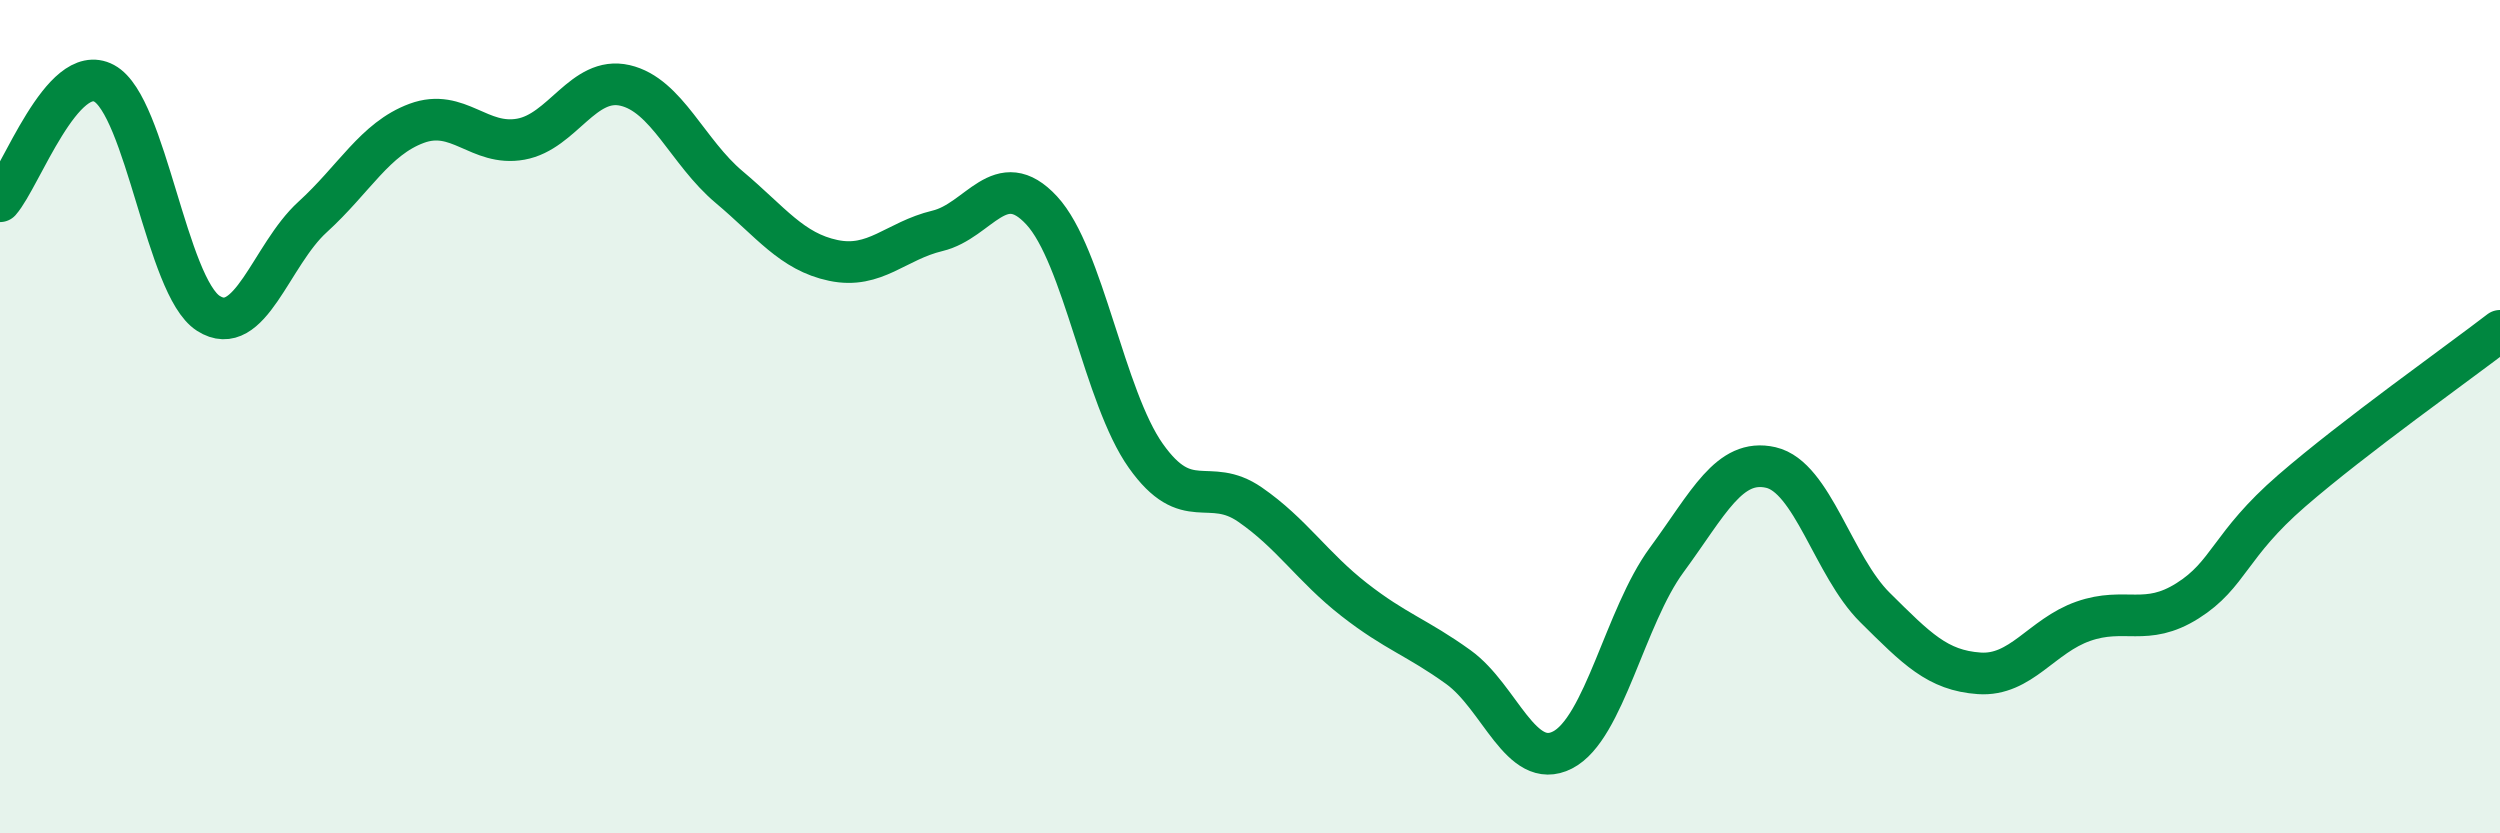
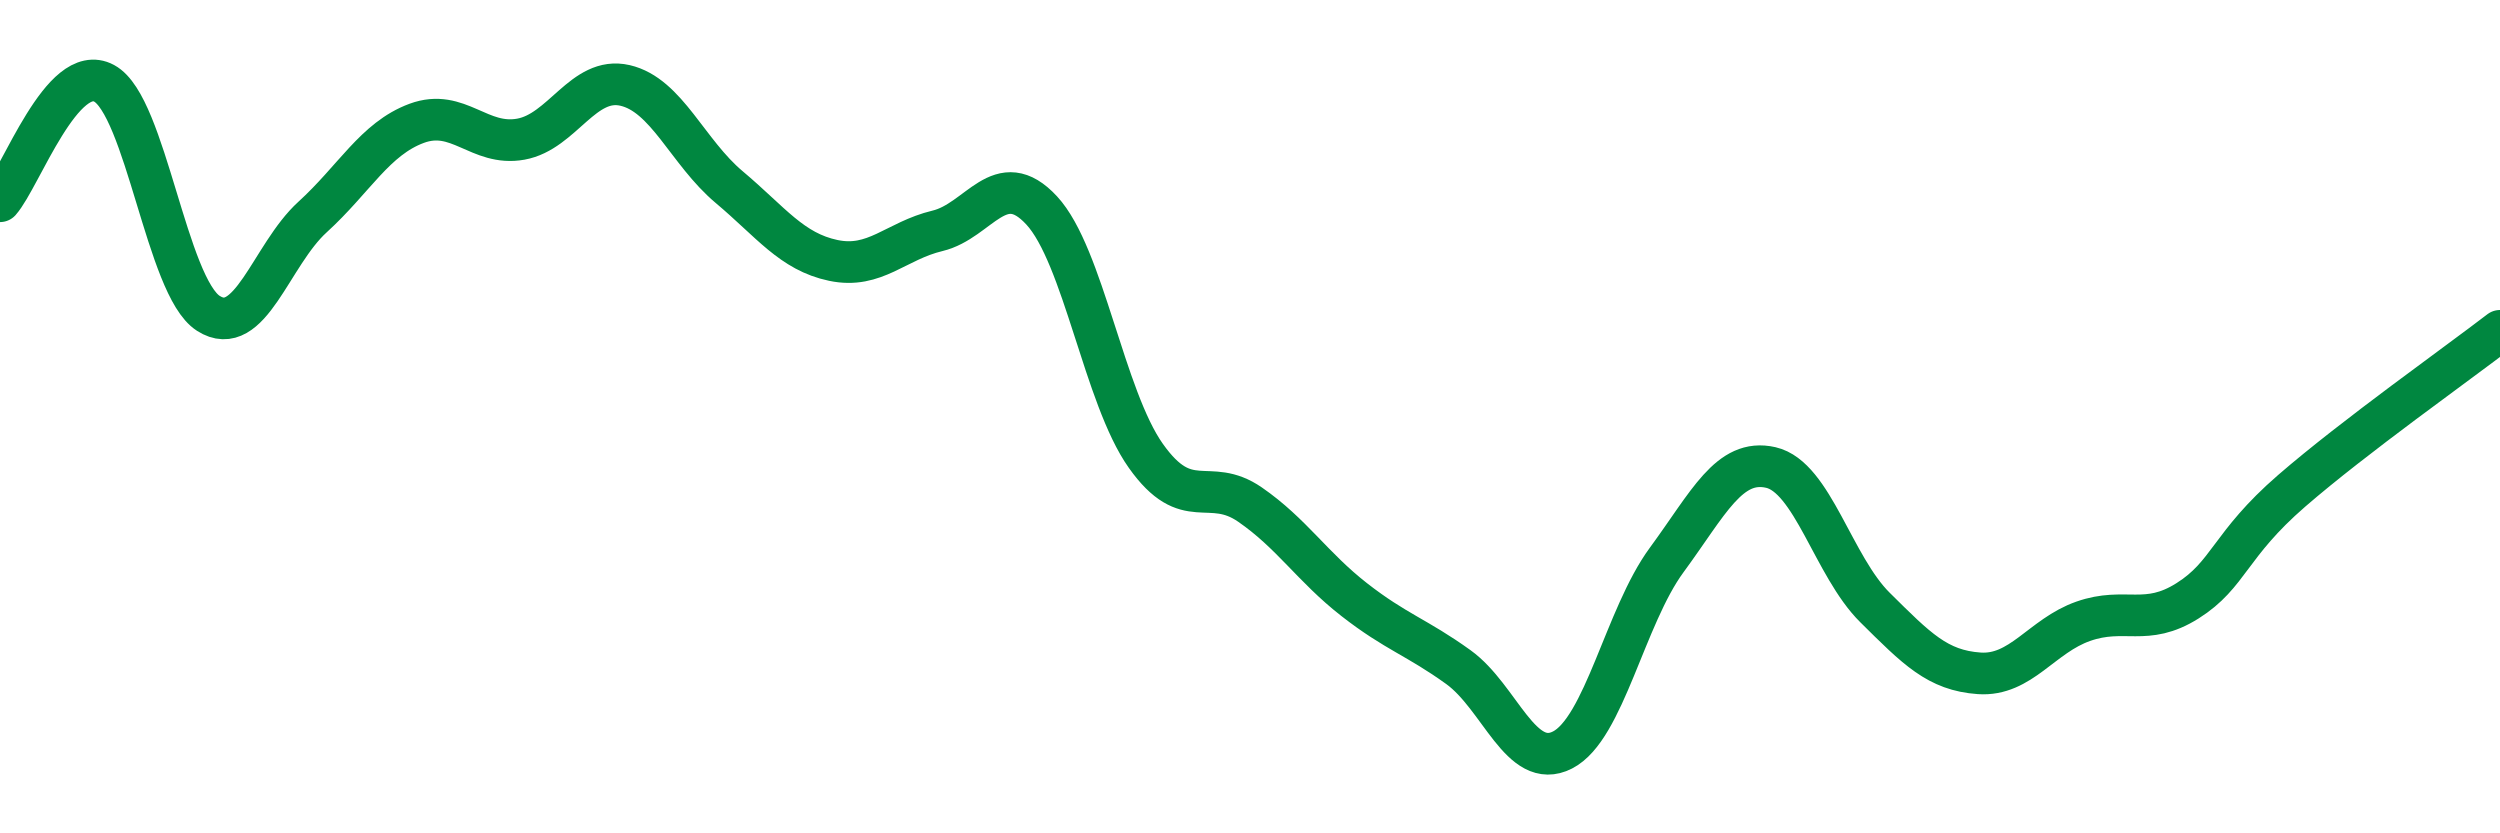
<svg xmlns="http://www.w3.org/2000/svg" width="60" height="20" viewBox="0 0 60 20">
-   <path d="M 0,4.83 C 0.5,4.26 1.5,1.46 2.5,2 C 3.5,2.54 4,6.88 5,7.52 C 6,8.16 6.5,6.12 7.5,5.21 C 8.5,4.3 9,3.33 10,2.96 C 11,2.59 11.5,3.52 12.5,3.34 C 13.5,3.16 14,1.82 15,2.05 C 16,2.28 16.5,3.65 17.5,4.49 C 18.5,5.33 19,6.04 20,6.25 C 21,6.46 21.5,5.78 22.5,5.54 C 23.5,5.3 24,3.97 25,5.05 C 26,6.13 26.5,9.53 27.5,10.94 C 28.5,12.35 29,11.42 30,12.11 C 31,12.8 31.5,13.61 32.5,14.39 C 33.5,15.17 34,15.29 35,16.01 C 36,16.73 36.5,18.51 37.5,18 C 38.5,17.49 39,14.8 40,13.44 C 41,12.08 41.5,10.99 42.5,11.22 C 43.5,11.45 44,13.59 45,14.58 C 46,15.57 46.5,16.09 47.5,16.16 C 48.5,16.23 49,15.26 50,14.91 C 51,14.56 51.5,15.05 52.5,14.42 C 53.5,13.79 53.5,13.08 55,11.78 C 56.5,10.48 59,8.71 60,7.94L60 20L0 20Z" fill="#008740" opacity="0.1" stroke-linecap="round" stroke-linejoin="round" />
  <path d="M 0,4.83 C 0.5,4.26 1.5,1.46 2.5,2 C 3.5,2.54 4,6.88 5,7.52 C 6,8.16 6.5,6.12 7.5,5.21 C 8.5,4.3 9,3.33 10,2.96 C 11,2.59 11.5,3.52 12.5,3.34 C 13.5,3.16 14,1.82 15,2.05 C 16,2.28 16.5,3.65 17.5,4.49 C 18.5,5.33 19,6.04 20,6.25 C 21,6.46 21.5,5.78 22.5,5.54 C 23.5,5.3 24,3.97 25,5.05 C 26,6.13 26.5,9.53 27.5,10.94 C 28.5,12.35 29,11.42 30,12.11 C 31,12.8 31.5,13.61 32.5,14.39 C 33.5,15.17 34,15.29 35,16.01 C 36,16.73 36.5,18.51 37.5,18 C 38.5,17.49 39,14.8 40,13.44 C 41,12.08 41.5,10.99 42.5,11.22 C 43.5,11.45 44,13.59 45,14.58 C 46,15.57 46.5,16.09 47.5,16.16 C 48.5,16.23 49,15.26 50,14.91 C 51,14.56 51.5,15.05 52.5,14.42 C 53.5,13.79 53.5,13.08 55,11.78 C 56.5,10.48 59,8.71 60,7.94" stroke="#008740" stroke-width="1" fill="none" stroke-linecap="round" stroke-linejoin="round" />
</svg>